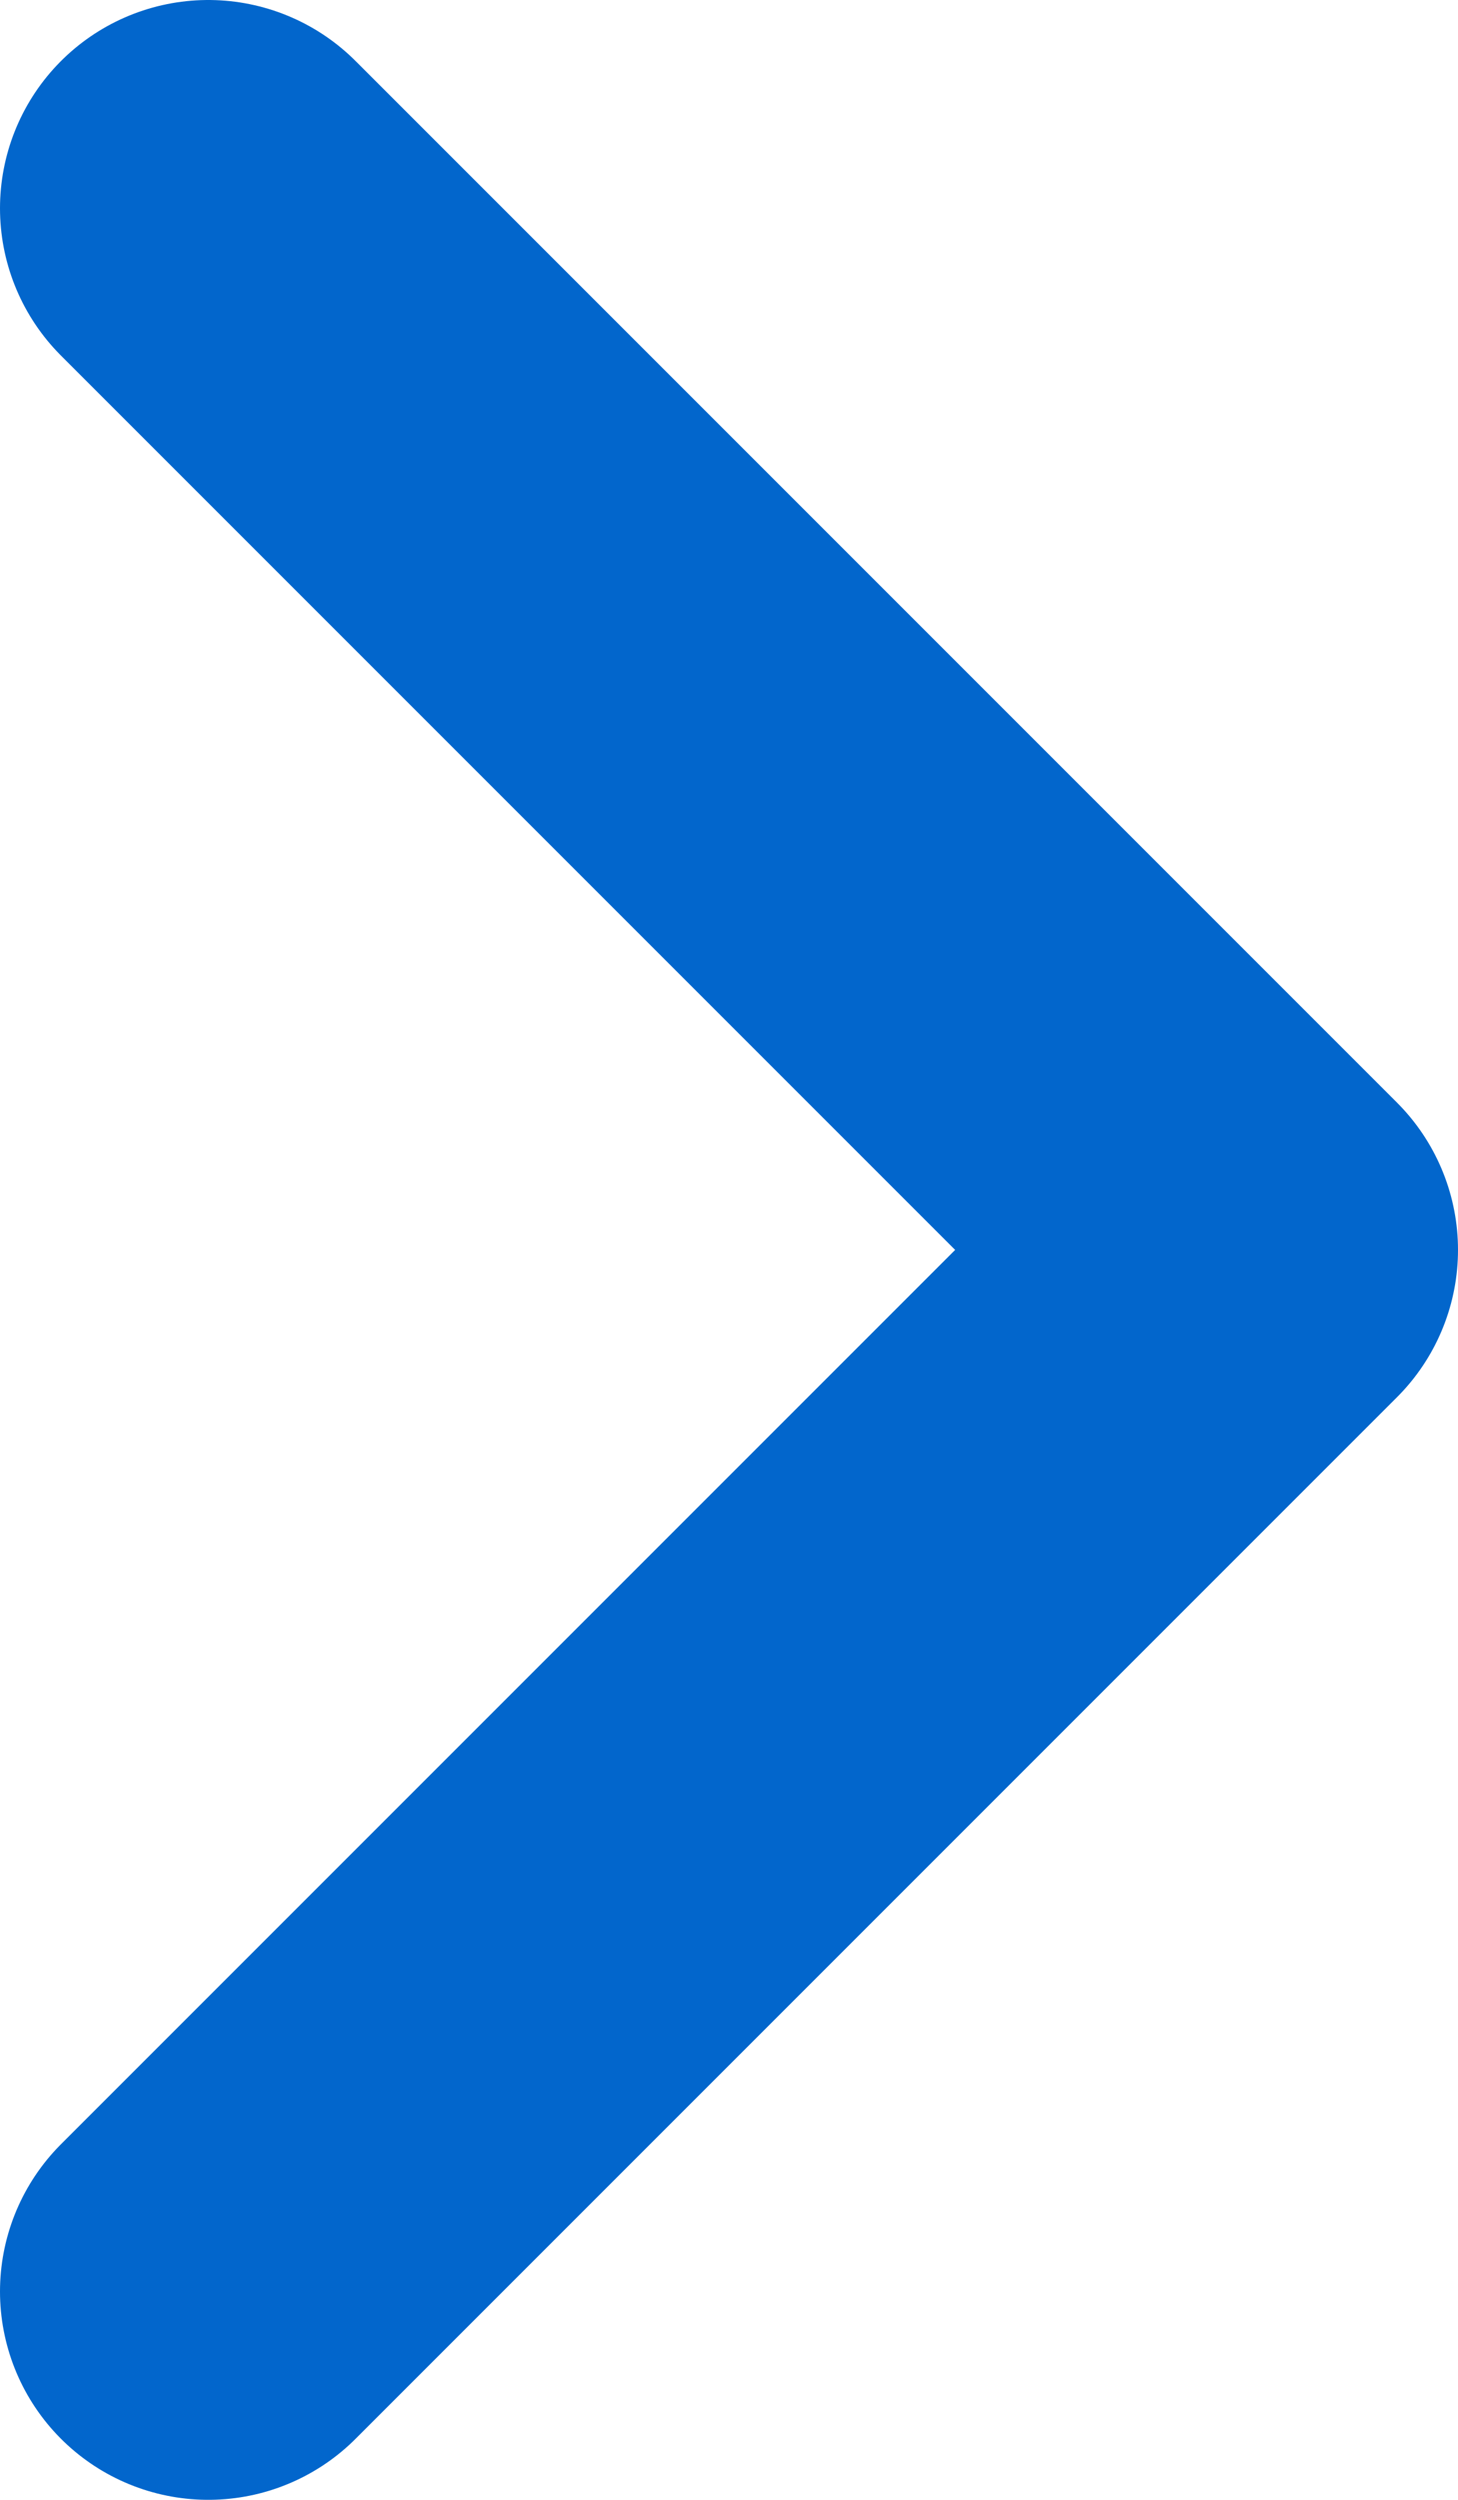
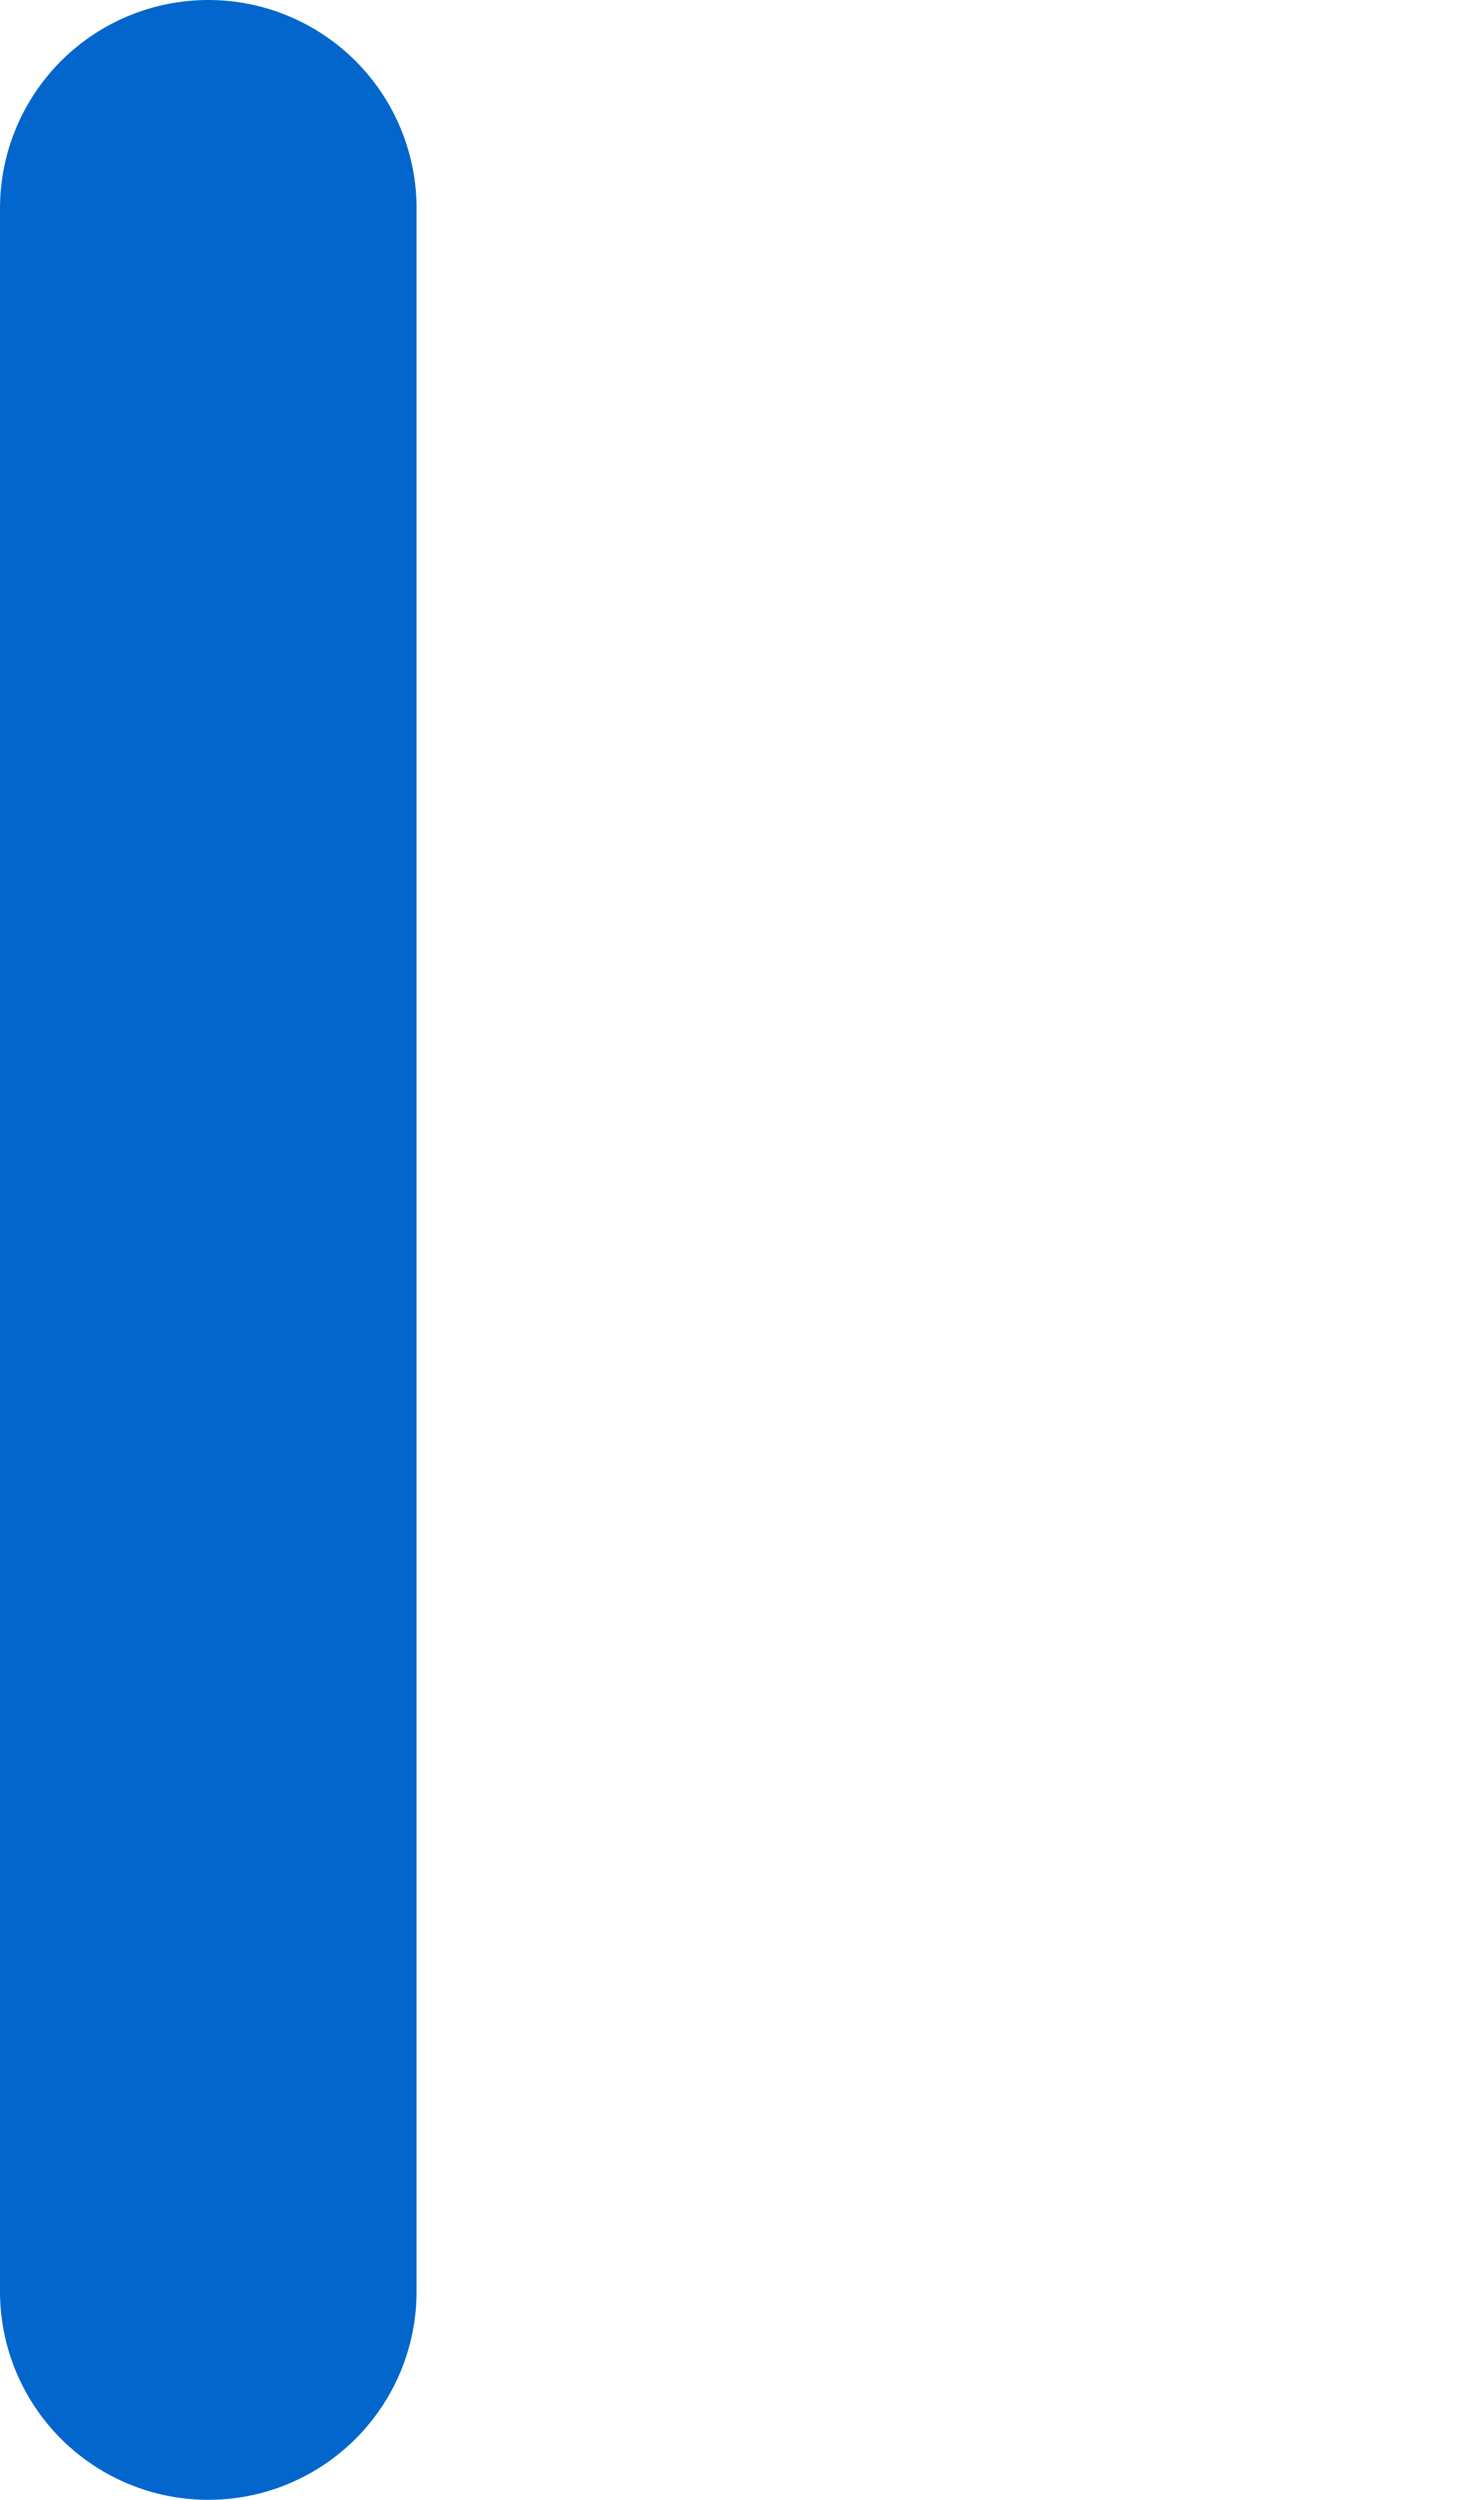
<svg xmlns="http://www.w3.org/2000/svg" width="7" height="12" viewBox="0 0 7 12" fill="none">
-   <path d="M1 11L6 6L1 1" stroke="#0266CC" stroke-width="2" stroke-linecap="round" stroke-linejoin="round" />
+   <path d="M1 11L1 1" stroke="#0266CC" stroke-width="2" stroke-linecap="round" stroke-linejoin="round" />
</svg>